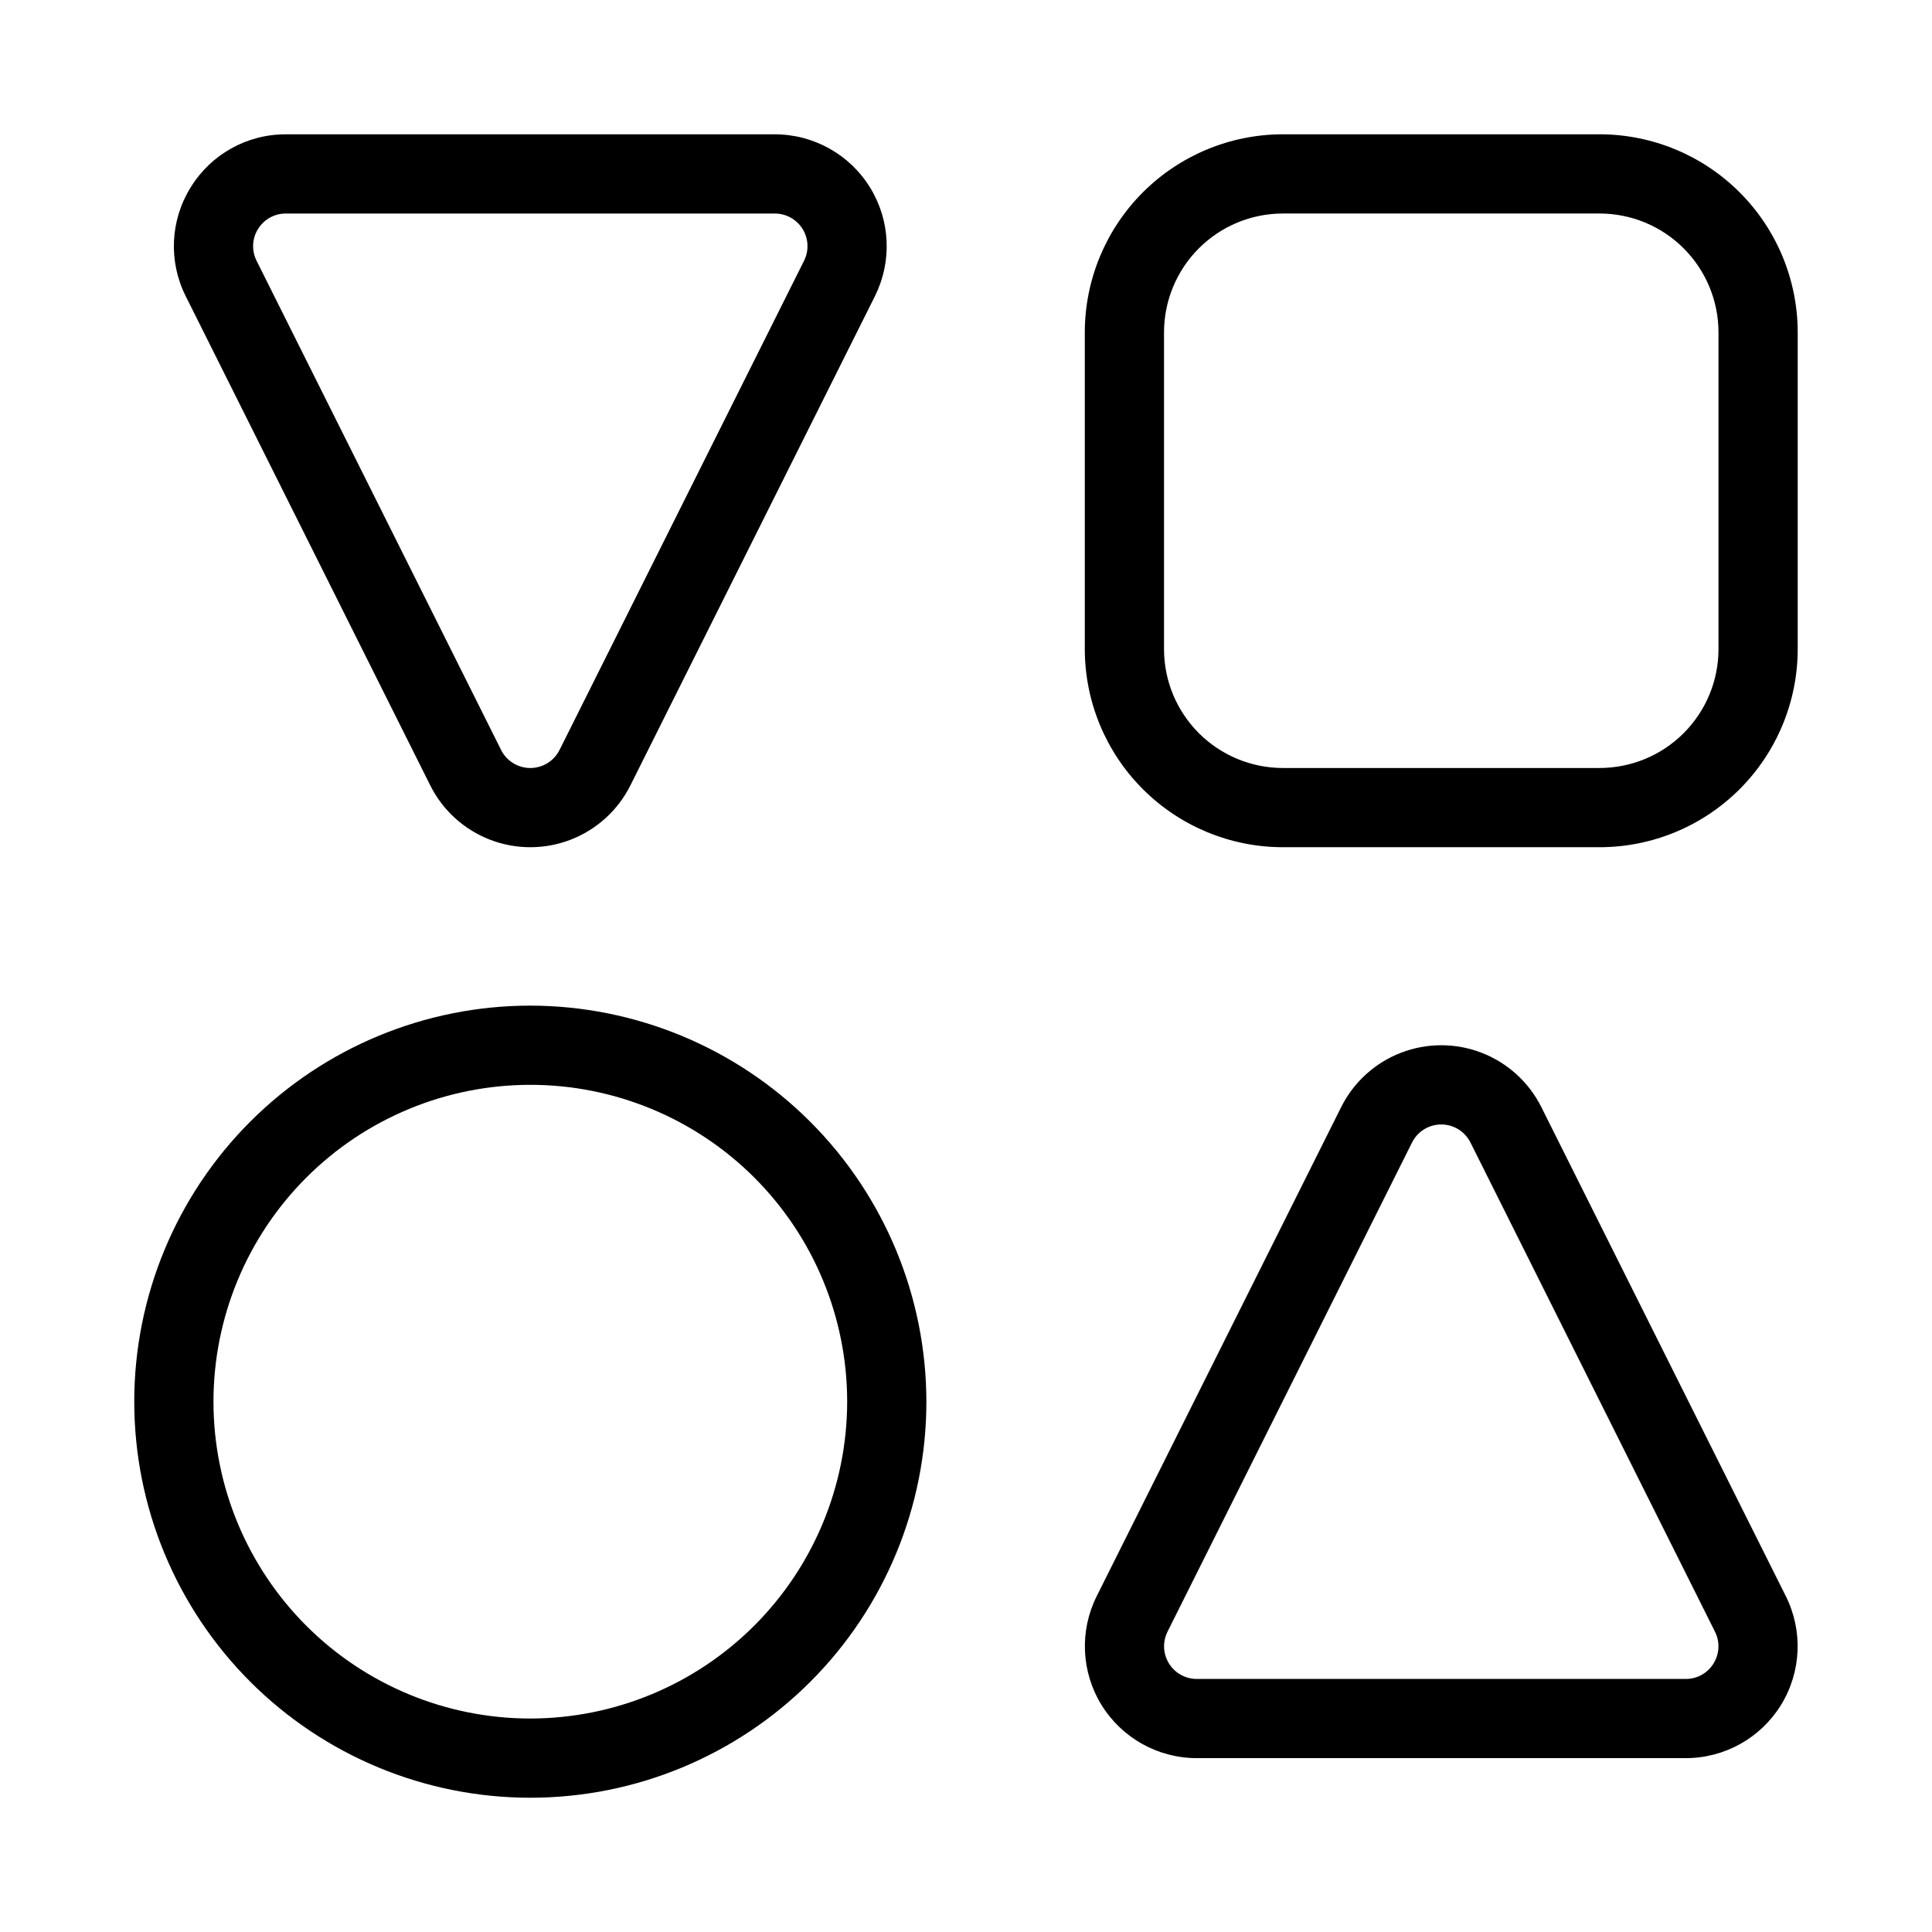
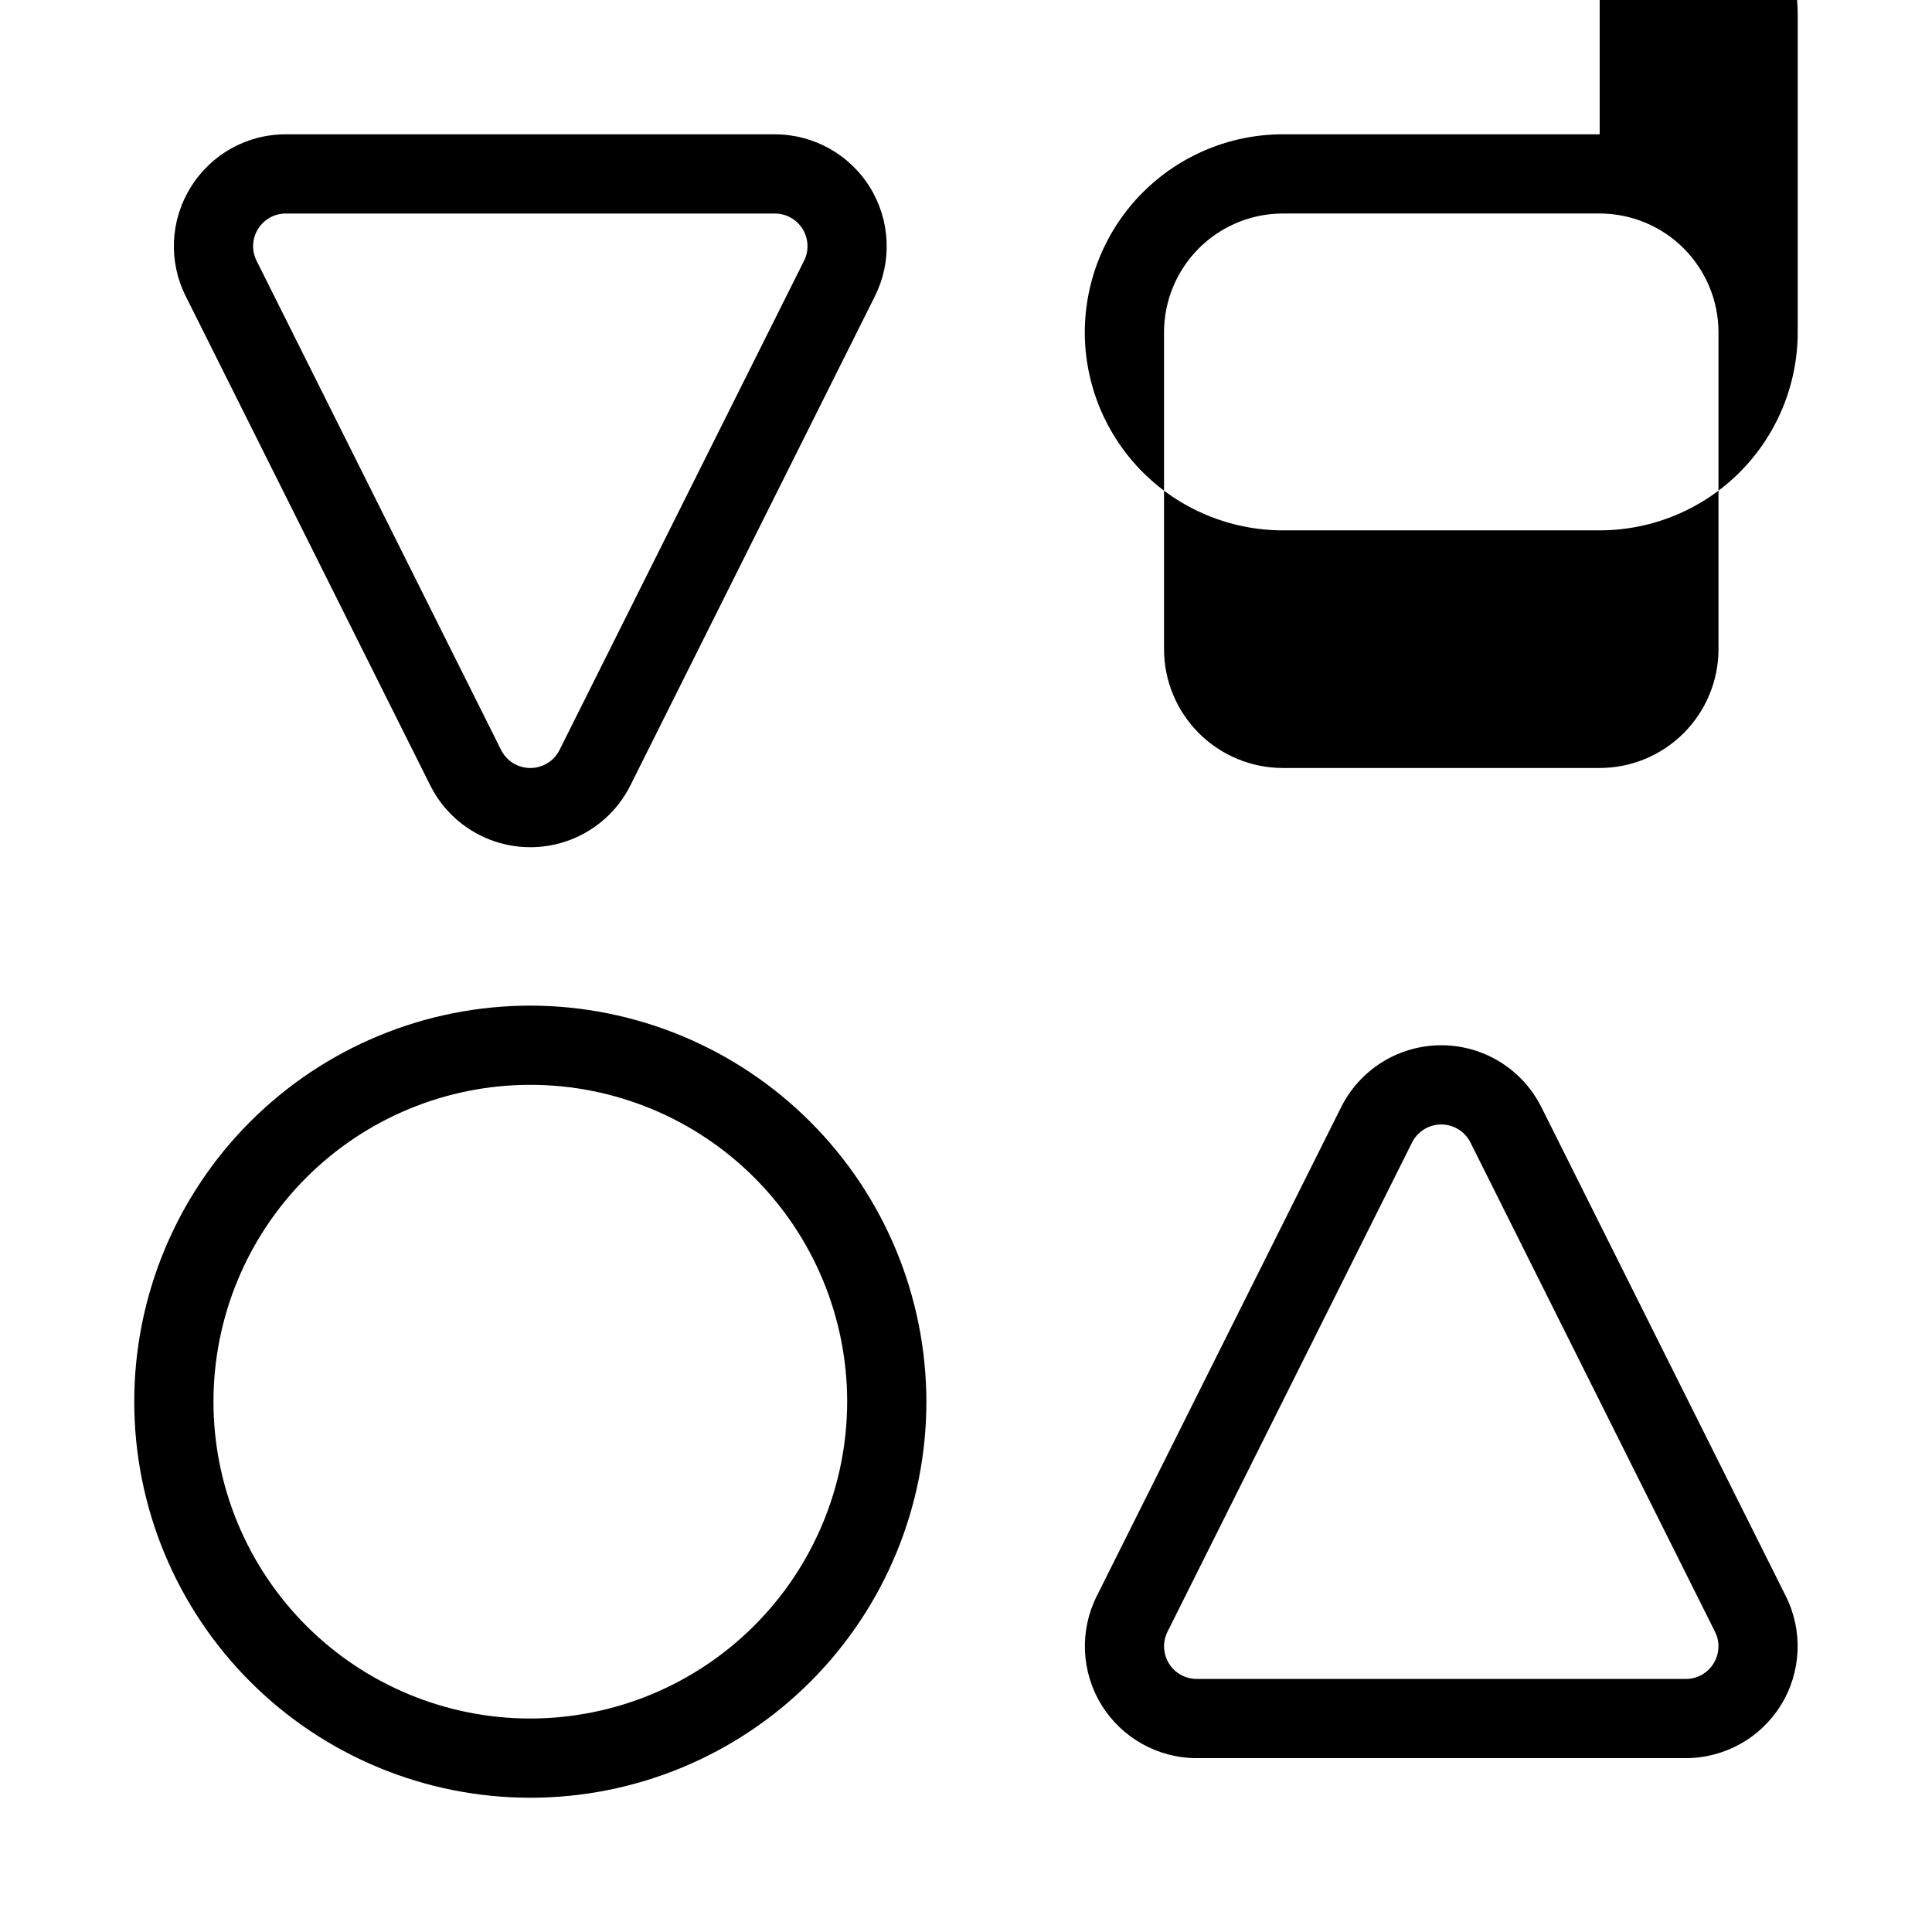
<svg xmlns="http://www.w3.org/2000/svg" fill="#000000" width="800px" height="800px" version="1.1" viewBox="144 144 512 512">
-   <path d="m284.54 410.5c-27.84 0-54.535 11.059-74.219 30.742-19.684 19.684-30.742 46.379-30.742 74.215 0 27.84 11.059 54.535 30.742 74.219 19.684 19.684 46.379 30.742 74.219 30.742 27.836 0 54.535-11.059 74.219-30.742 19.684-19.684 30.742-46.379 30.742-74.219-0.035-27.824-11.102-54.504-30.781-74.18-19.676-19.676-46.352-30.746-74.18-30.777zm0 188.93v-0.004c-22.27 0-43.629-8.844-59.375-24.594-15.746-15.746-24.594-37.102-24.594-59.375 0-22.27 8.848-43.625 24.594-59.371 15.746-15.75 37.105-24.594 59.375-24.594s43.625 8.844 59.375 24.594c15.746 15.746 24.594 37.102 24.594 59.371-0.023 22.266-8.879 43.609-24.621 59.352-15.742 15.742-37.086 24.598-59.348 24.617zm283.39-419.84h-83.969c-13.914 0.012-27.254 5.547-37.094 15.387-9.84 9.836-15.371 23.18-15.383 37.094v83.969c0.012 13.914 5.543 27.254 15.383 37.094s23.18 15.371 37.094 15.387h83.969c13.918-0.016 27.258-5.547 37.098-15.387 9.836-9.84 15.371-23.18 15.383-37.094v-83.969c-0.012-13.914-5.547-27.258-15.383-37.094-9.84-9.84-23.18-15.375-37.098-15.387zm31.488 136.45c-0.008 8.348-3.328 16.352-9.23 22.254s-13.906 9.223-22.258 9.234h-83.969c-8.348-0.012-16.352-3.332-22.254-9.234-5.902-5.902-9.223-13.906-9.23-22.254v-83.969c0.008-8.348 3.328-16.352 9.23-22.258 5.902-5.902 13.906-9.223 22.254-9.23h83.969c8.352 0.008 16.355 3.328 22.258 9.23 5.902 5.906 9.223 13.91 9.23 22.258zm-46.945 121.36c-3.297-6.602-8.941-11.738-15.824-14.402-6.887-2.664-14.516-2.664-21.402 0-6.883 2.664-12.527 7.801-15.824 14.402l-64.781 129.6c-4.606 9.195-4.117 20.117 1.289 28.863 5.406 8.746 14.957 14.066 25.238 14.062h129.56c10.281 0.004 19.832-5.316 25.238-14.062 5.402-8.746 5.891-19.668 1.289-28.863zm45.633 147.44c-1.57 2.562-4.371 4.121-7.379 4.098h-129.56c-3.008 0.008-5.805-1.547-7.383-4.106-1.582-2.559-1.719-5.754-0.367-8.438l64.781-129.6c1.465-2.941 4.465-4.797 7.746-4.797 3.285 0 6.285 1.855 7.75 4.797l64.781 129.6c1.363 2.684 1.223 5.887-0.371 8.445zm-403.58-391.18c-5.434 8.738-5.926 19.676-1.293 28.863l64.781 129.6c3.297 6.606 8.941 11.738 15.828 14.402 6.883 2.664 14.512 2.664 21.398 0 6.883-2.664 12.527-7.797 15.828-14.402l64.781-129.6h-0.004c4.606-9.191 4.117-20.113-1.289-28.859-5.406-8.75-14.953-14.07-25.234-14.066h-129.56c-10.289-0.039-19.855 5.293-25.234 14.062zm17.855 11.027v0.004c1.57-2.566 4.371-4.121 7.379-4.102h129.56c3.004-0.008 5.801 1.547 7.383 4.106 1.578 2.559 1.719 5.754 0.363 8.441l-64.777 129.6c-1.465 2.938-4.469 4.797-7.75 4.797-3.285 0-6.285-1.859-7.75-4.797l-64.781-129.6c-1.363-2.688-1.223-5.891 0.371-8.445z" />
+   <path d="m284.54 410.5c-27.84 0-54.535 11.059-74.219 30.742-19.684 19.684-30.742 46.379-30.742 74.215 0 27.84 11.059 54.535 30.742 74.219 19.684 19.684 46.379 30.742 74.219 30.742 27.836 0 54.535-11.059 74.219-30.742 19.684-19.684 30.742-46.379 30.742-74.219-0.035-27.824-11.102-54.504-30.781-74.18-19.676-19.676-46.352-30.746-74.18-30.777zm0 188.93v-0.004c-22.27 0-43.629-8.844-59.375-24.594-15.746-15.746-24.594-37.102-24.594-59.375 0-22.27 8.848-43.625 24.594-59.371 15.746-15.75 37.105-24.594 59.375-24.594s43.625 8.844 59.375 24.594c15.746 15.746 24.594 37.102 24.594 59.371-0.023 22.266-8.879 43.609-24.621 59.352-15.742 15.742-37.086 24.598-59.348 24.617zm283.39-419.84h-83.969c-13.914 0.012-27.254 5.547-37.094 15.387-9.84 9.836-15.371 23.18-15.383 37.094c0.012 13.914 5.543 27.254 15.383 37.094s23.18 15.371 37.094 15.387h83.969c13.918-0.016 27.258-5.547 37.098-15.387 9.836-9.84 15.371-23.18 15.383-37.094v-83.969c-0.012-13.914-5.547-27.258-15.383-37.094-9.84-9.84-23.18-15.375-37.098-15.387zm31.488 136.45c-0.008 8.348-3.328 16.352-9.23 22.254s-13.906 9.223-22.258 9.234h-83.969c-8.348-0.012-16.352-3.332-22.254-9.234-5.902-5.902-9.223-13.906-9.23-22.254v-83.969c0.008-8.348 3.328-16.352 9.23-22.258 5.902-5.902 13.906-9.223 22.254-9.23h83.969c8.352 0.008 16.355 3.328 22.258 9.23 5.902 5.906 9.223 13.91 9.23 22.258zm-46.945 121.36c-3.297-6.602-8.941-11.738-15.824-14.402-6.887-2.664-14.516-2.664-21.402 0-6.883 2.664-12.527 7.801-15.824 14.402l-64.781 129.6c-4.606 9.195-4.117 20.117 1.289 28.863 5.406 8.746 14.957 14.066 25.238 14.062h129.56c10.281 0.004 19.832-5.316 25.238-14.062 5.402-8.746 5.891-19.668 1.289-28.863zm45.633 147.44c-1.57 2.562-4.371 4.121-7.379 4.098h-129.56c-3.008 0.008-5.805-1.547-7.383-4.106-1.582-2.559-1.719-5.754-0.367-8.438l64.781-129.6c1.465-2.941 4.465-4.797 7.746-4.797 3.285 0 6.285 1.855 7.75 4.797l64.781 129.6c1.363 2.684 1.223 5.887-0.371 8.445zm-403.58-391.18c-5.434 8.738-5.926 19.676-1.293 28.863l64.781 129.6c3.297 6.606 8.941 11.738 15.828 14.402 6.883 2.664 14.512 2.664 21.398 0 6.883-2.664 12.527-7.797 15.828-14.402l64.781-129.6h-0.004c4.606-9.191 4.117-20.113-1.289-28.859-5.406-8.75-14.953-14.07-25.234-14.066h-129.56c-10.289-0.039-19.855 5.293-25.234 14.062zm17.855 11.027v0.004c1.57-2.566 4.371-4.121 7.379-4.102h129.56c3.004-0.008 5.801 1.547 7.383 4.106 1.578 2.559 1.719 5.754 0.363 8.441l-64.777 129.6c-1.465 2.938-4.469 4.797-7.75 4.797-3.285 0-6.285-1.859-7.75-4.797l-64.781-129.6c-1.363-2.688-1.223-5.891 0.371-8.445z" />
</svg>